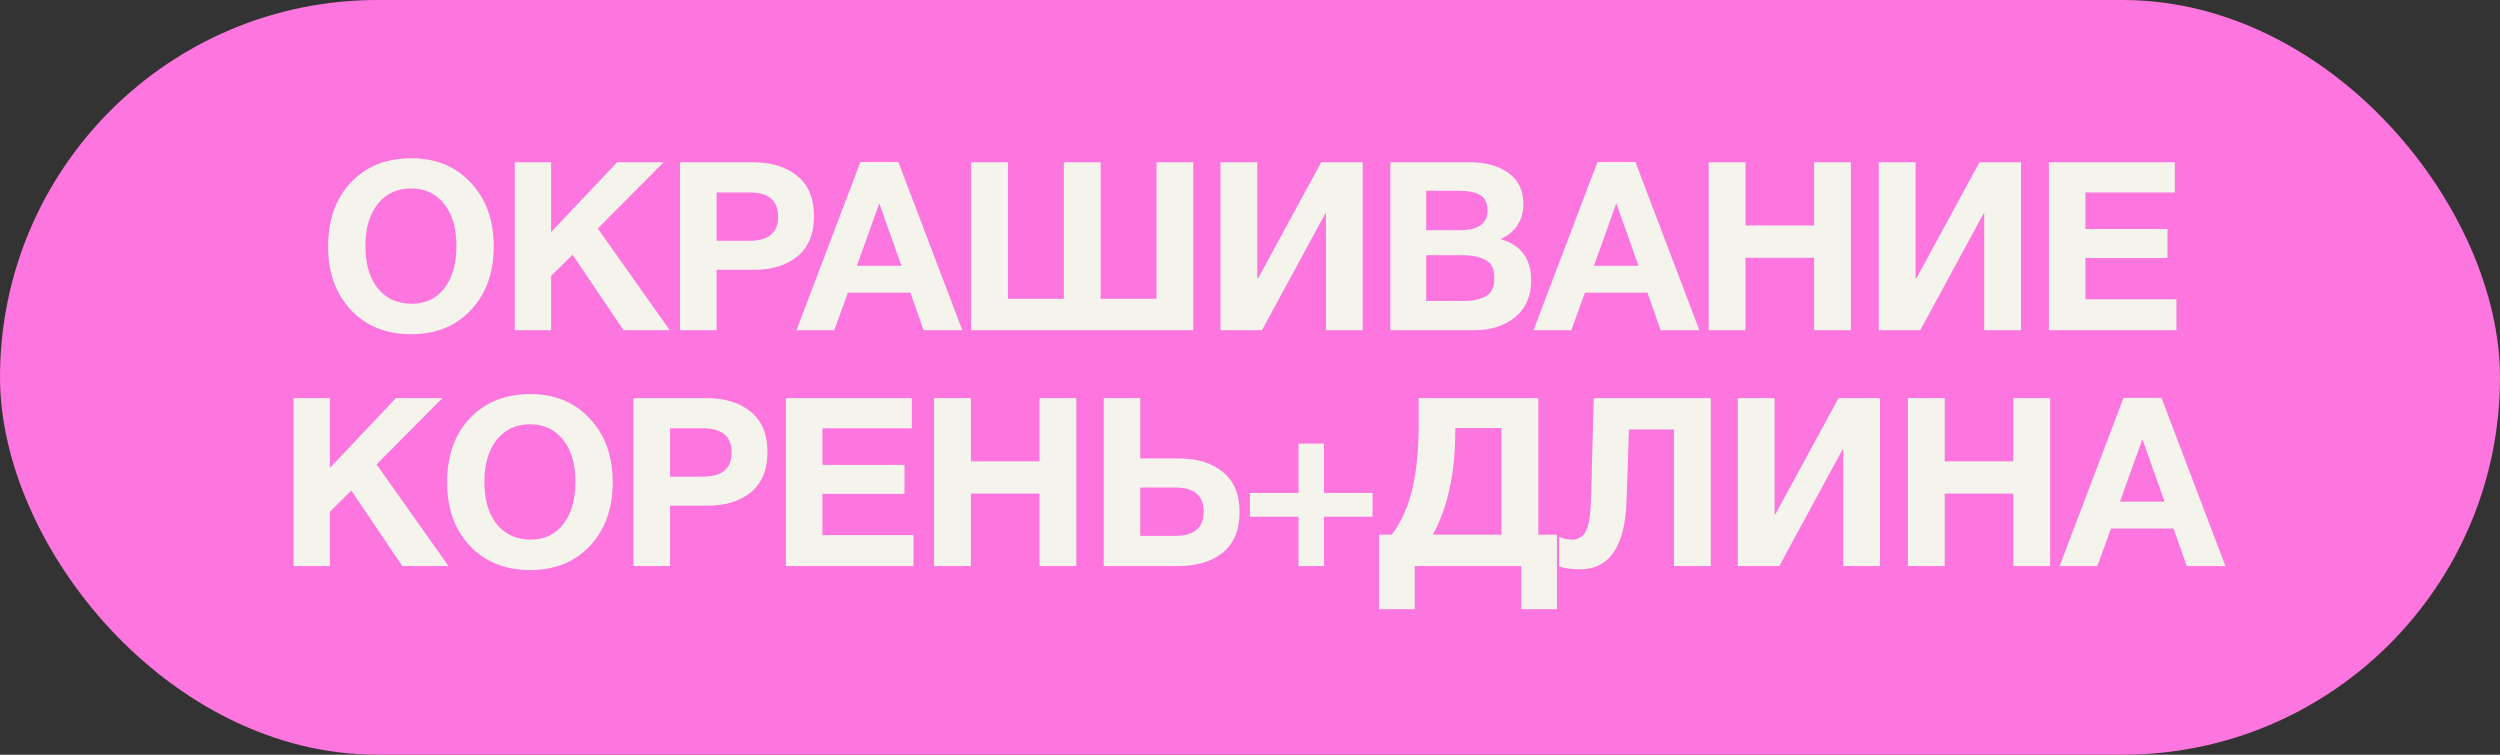
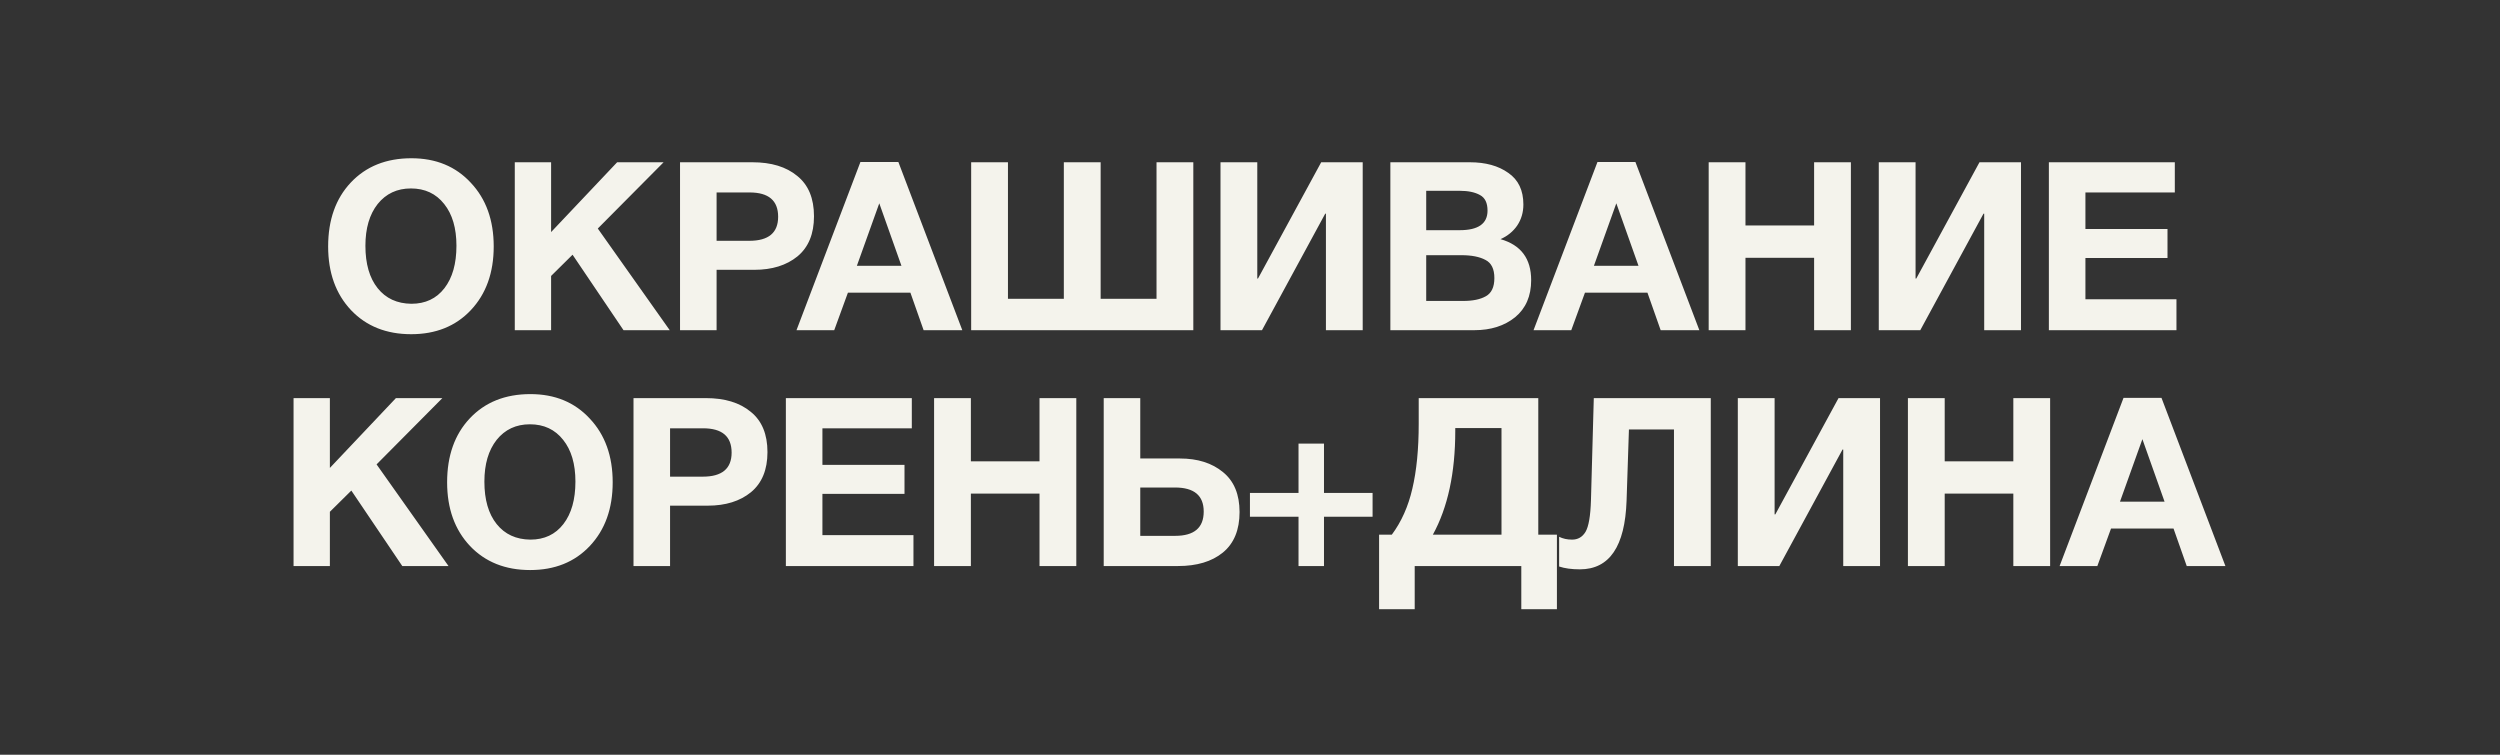
<svg xmlns="http://www.w3.org/2000/svg" width="159" height="48" viewBox="0 0 159 48" fill="none">
  <rect x="0" y="0" width="159" height="48" fill="#333333" stroke="none" />
-   <rect width="159" height="48" rx="24" fill="#FD75DE" />
  <path d="M26.165 10.065C27.725 10.065 28.985 10.585 29.945 11.625C30.915 12.655 31.4 14.005 31.4 15.675C31.4 17.345 30.915 18.695 29.945 19.725C28.985 20.745 27.72 21.255 26.15 21.255C24.57 21.255 23.295 20.745 22.325 19.725C21.355 18.695 20.87 17.345 20.87 15.675C20.87 13.985 21.35 12.63 22.31 11.61C23.28 10.58 24.565 10.065 26.165 10.065ZM26.135 11.985C25.255 11.985 24.55 12.315 24.02 12.975C23.5 13.635 23.24 14.52 23.24 15.63C23.24 16.78 23.5 17.68 24.02 18.33C24.54 18.98 25.255 19.31 26.165 19.32C27.055 19.32 27.755 18.99 28.265 18.33C28.775 17.67 29.03 16.77 29.03 15.63C29.03 14.51 28.77 13.625 28.25 12.975C27.73 12.315 27.025 11.985 26.135 11.985ZM42.205 10.32L38.02 14.535L42.595 21H39.655L36.415 16.2L35.05 17.55V21H32.74V10.32H35.05V14.76L39.25 10.32H42.205ZM43.25 10.32H47.855C49.055 10.32 50.005 10.61 50.705 11.19C51.415 11.76 51.77 12.615 51.77 13.755C51.77 14.875 51.42 15.725 50.72 16.305C50.02 16.875 49.105 17.16 47.975 17.16H45.575V21H43.25V10.32ZM45.575 12.24V15.315H47.66C48.88 15.315 49.49 14.805 49.49 13.785C49.49 12.755 48.885 12.24 47.675 12.24H45.575ZM57.137 10.305L61.202 21H58.742L57.902 18.615H53.927L53.057 21H50.657L54.722 10.305H57.137ZM57.332 16.905L55.922 12.93L54.497 16.905H57.332ZM61.766 21V10.32H64.106V19.005H67.66V10.32H70.001V19.005H73.555V10.32H75.895V21H61.766ZM86.668 10.32V21H84.329V13.59H84.284L80.263 21H77.624V10.32H79.963V17.715H80.008L84.028 10.32H86.668ZM88.427 10.32H93.482C94.482 10.32 95.297 10.545 95.927 10.995C96.567 11.435 96.887 12.105 96.887 13.005C96.887 13.505 96.757 13.95 96.497 14.34C96.237 14.72 95.882 15.01 95.432 15.21C96.732 15.58 97.382 16.45 97.382 17.82C97.382 18.83 97.042 19.615 96.362 20.175C95.682 20.725 94.817 21 93.767 21H88.427V10.32ZM90.707 12.135V14.64H92.837C94.017 14.64 94.607 14.225 94.607 13.395C94.607 12.905 94.447 12.575 94.127 12.405C93.807 12.225 93.377 12.135 92.837 12.135H90.707ZM90.707 16.23V19.14H93.062C93.672 19.14 94.152 19.04 94.502 18.84C94.862 18.64 95.042 18.255 95.042 17.685C95.042 17.105 94.852 16.72 94.472 16.53C94.102 16.33 93.592 16.23 92.942 16.23H90.707ZM104.013 10.305L108.078 21H105.618L104.778 18.615H100.803L99.933 21H97.533L101.598 10.305H104.013ZM104.208 16.905L102.798 12.93L101.373 16.905H104.208ZM117.717 10.32V21H115.377V16.395H111.012V21H108.672V10.32H111.012V14.34H115.377V10.32H117.717ZM128.535 10.32V21H126.195V13.59H126.15L122.13 21H119.49V10.32H121.83V17.715H121.875L125.895 10.32H128.535ZM138.318 10.32V12.24H132.633V14.565H137.853V16.41H132.633V19.035H138.423V21H130.308V10.32H138.318ZM28.135 25.32L23.95 29.535L28.525 36H25.585L22.345 31.2L20.98 32.55V36H18.67V25.32H20.98V29.76L25.18 25.32H28.135ZM33.732 25.065C35.292 25.065 36.552 25.585 37.512 26.625C38.482 27.655 38.967 29.005 38.967 30.675C38.967 32.345 38.482 33.695 37.512 34.725C36.552 35.745 35.287 36.255 33.717 36.255C32.137 36.255 30.862 35.745 29.892 34.725C28.922 33.695 28.437 32.345 28.437 30.675C28.437 28.985 28.917 27.63 29.877 26.61C30.847 25.58 32.132 25.065 33.732 25.065ZM33.702 26.985C32.822 26.985 32.117 27.315 31.587 27.975C31.067 28.635 30.807 29.52 30.807 30.63C30.807 31.78 31.067 32.68 31.587 33.33C32.107 33.98 32.822 34.31 33.732 34.32C34.622 34.32 35.322 33.99 35.832 33.33C36.342 32.67 36.597 31.77 36.597 30.63C36.597 29.51 36.337 28.625 35.817 27.975C35.297 27.315 34.592 26.985 33.702 26.985ZM40.291 25.32H44.896C46.096 25.32 47.046 25.61 47.746 26.19C48.456 26.76 48.811 27.615 48.811 28.755C48.811 29.875 48.461 30.725 47.761 31.305C47.061 31.875 46.146 32.16 45.016 32.16H42.616V36H40.291V25.32ZM42.616 27.24V30.315H44.701C45.921 30.315 46.531 29.805 46.531 28.785C46.531 27.755 45.926 27.24 44.716 27.24H42.616ZM57.991 25.32V27.24H52.306V29.565H57.526V31.41H52.306V34.035H58.096V36H49.981V25.32H57.991ZM68.453 25.32V36H66.113V31.395H61.748V36H59.408V25.32H61.748V29.34H66.113V25.32H68.453ZM78.836 32.565C78.836 33.705 78.481 34.565 77.771 35.145C77.071 35.715 76.121 36 74.921 36H70.196V25.32H72.521V29.16H75.041C76.171 29.16 77.086 29.45 77.786 30.03C78.486 30.6 78.836 31.445 78.836 32.565ZM76.556 32.535C76.556 31.515 75.946 31.005 74.726 31.005H72.521V34.08H74.741C75.951 34.08 76.556 33.565 76.556 32.535ZM82.586 36V32.865H79.496V31.35H82.586V28.215H84.206V31.35H87.296V32.865H84.206V36H82.586ZM99.02 38.745H96.755V36H89.975V38.745H87.71V34.005H88.52C89.13 33.185 89.565 32.21 89.825 31.08C90.095 29.94 90.23 28.56 90.23 26.94V25.32H97.835V34.005H99.02V38.745ZM95.495 34.005V27.225H92.555V27.405C92.555 30.075 92.08 32.275 91.13 34.005H95.495ZM108.805 25.32V36H106.465V27.315H103.6L103.45 31.845C103.35 34.755 102.36 36.21 100.48 36.21C99.96 36.21 99.52 36.15 99.16 36.03V34.14C99.4 34.26 99.675 34.32 99.985 34.32C100.355 34.32 100.64 34.155 100.84 33.825C101.04 33.485 101.155 32.815 101.185 31.815L101.365 25.32H108.805ZM119.57 25.32V36H117.23V28.59H117.185L113.165 36H110.525V25.32H112.865V32.715H112.91L116.93 25.32H119.57ZM130.388 25.32V36H128.048V31.395H123.683V36H121.343V25.32H123.683V29.34H128.048V25.32H130.388ZM137.471 25.305L141.536 36H139.076L138.236 33.615H134.261L133.391 36H130.991L135.056 25.305H137.471ZM137.666 31.905L136.256 27.93L134.831 31.905H137.666Z" fill="#F4F3EC" />
</svg>